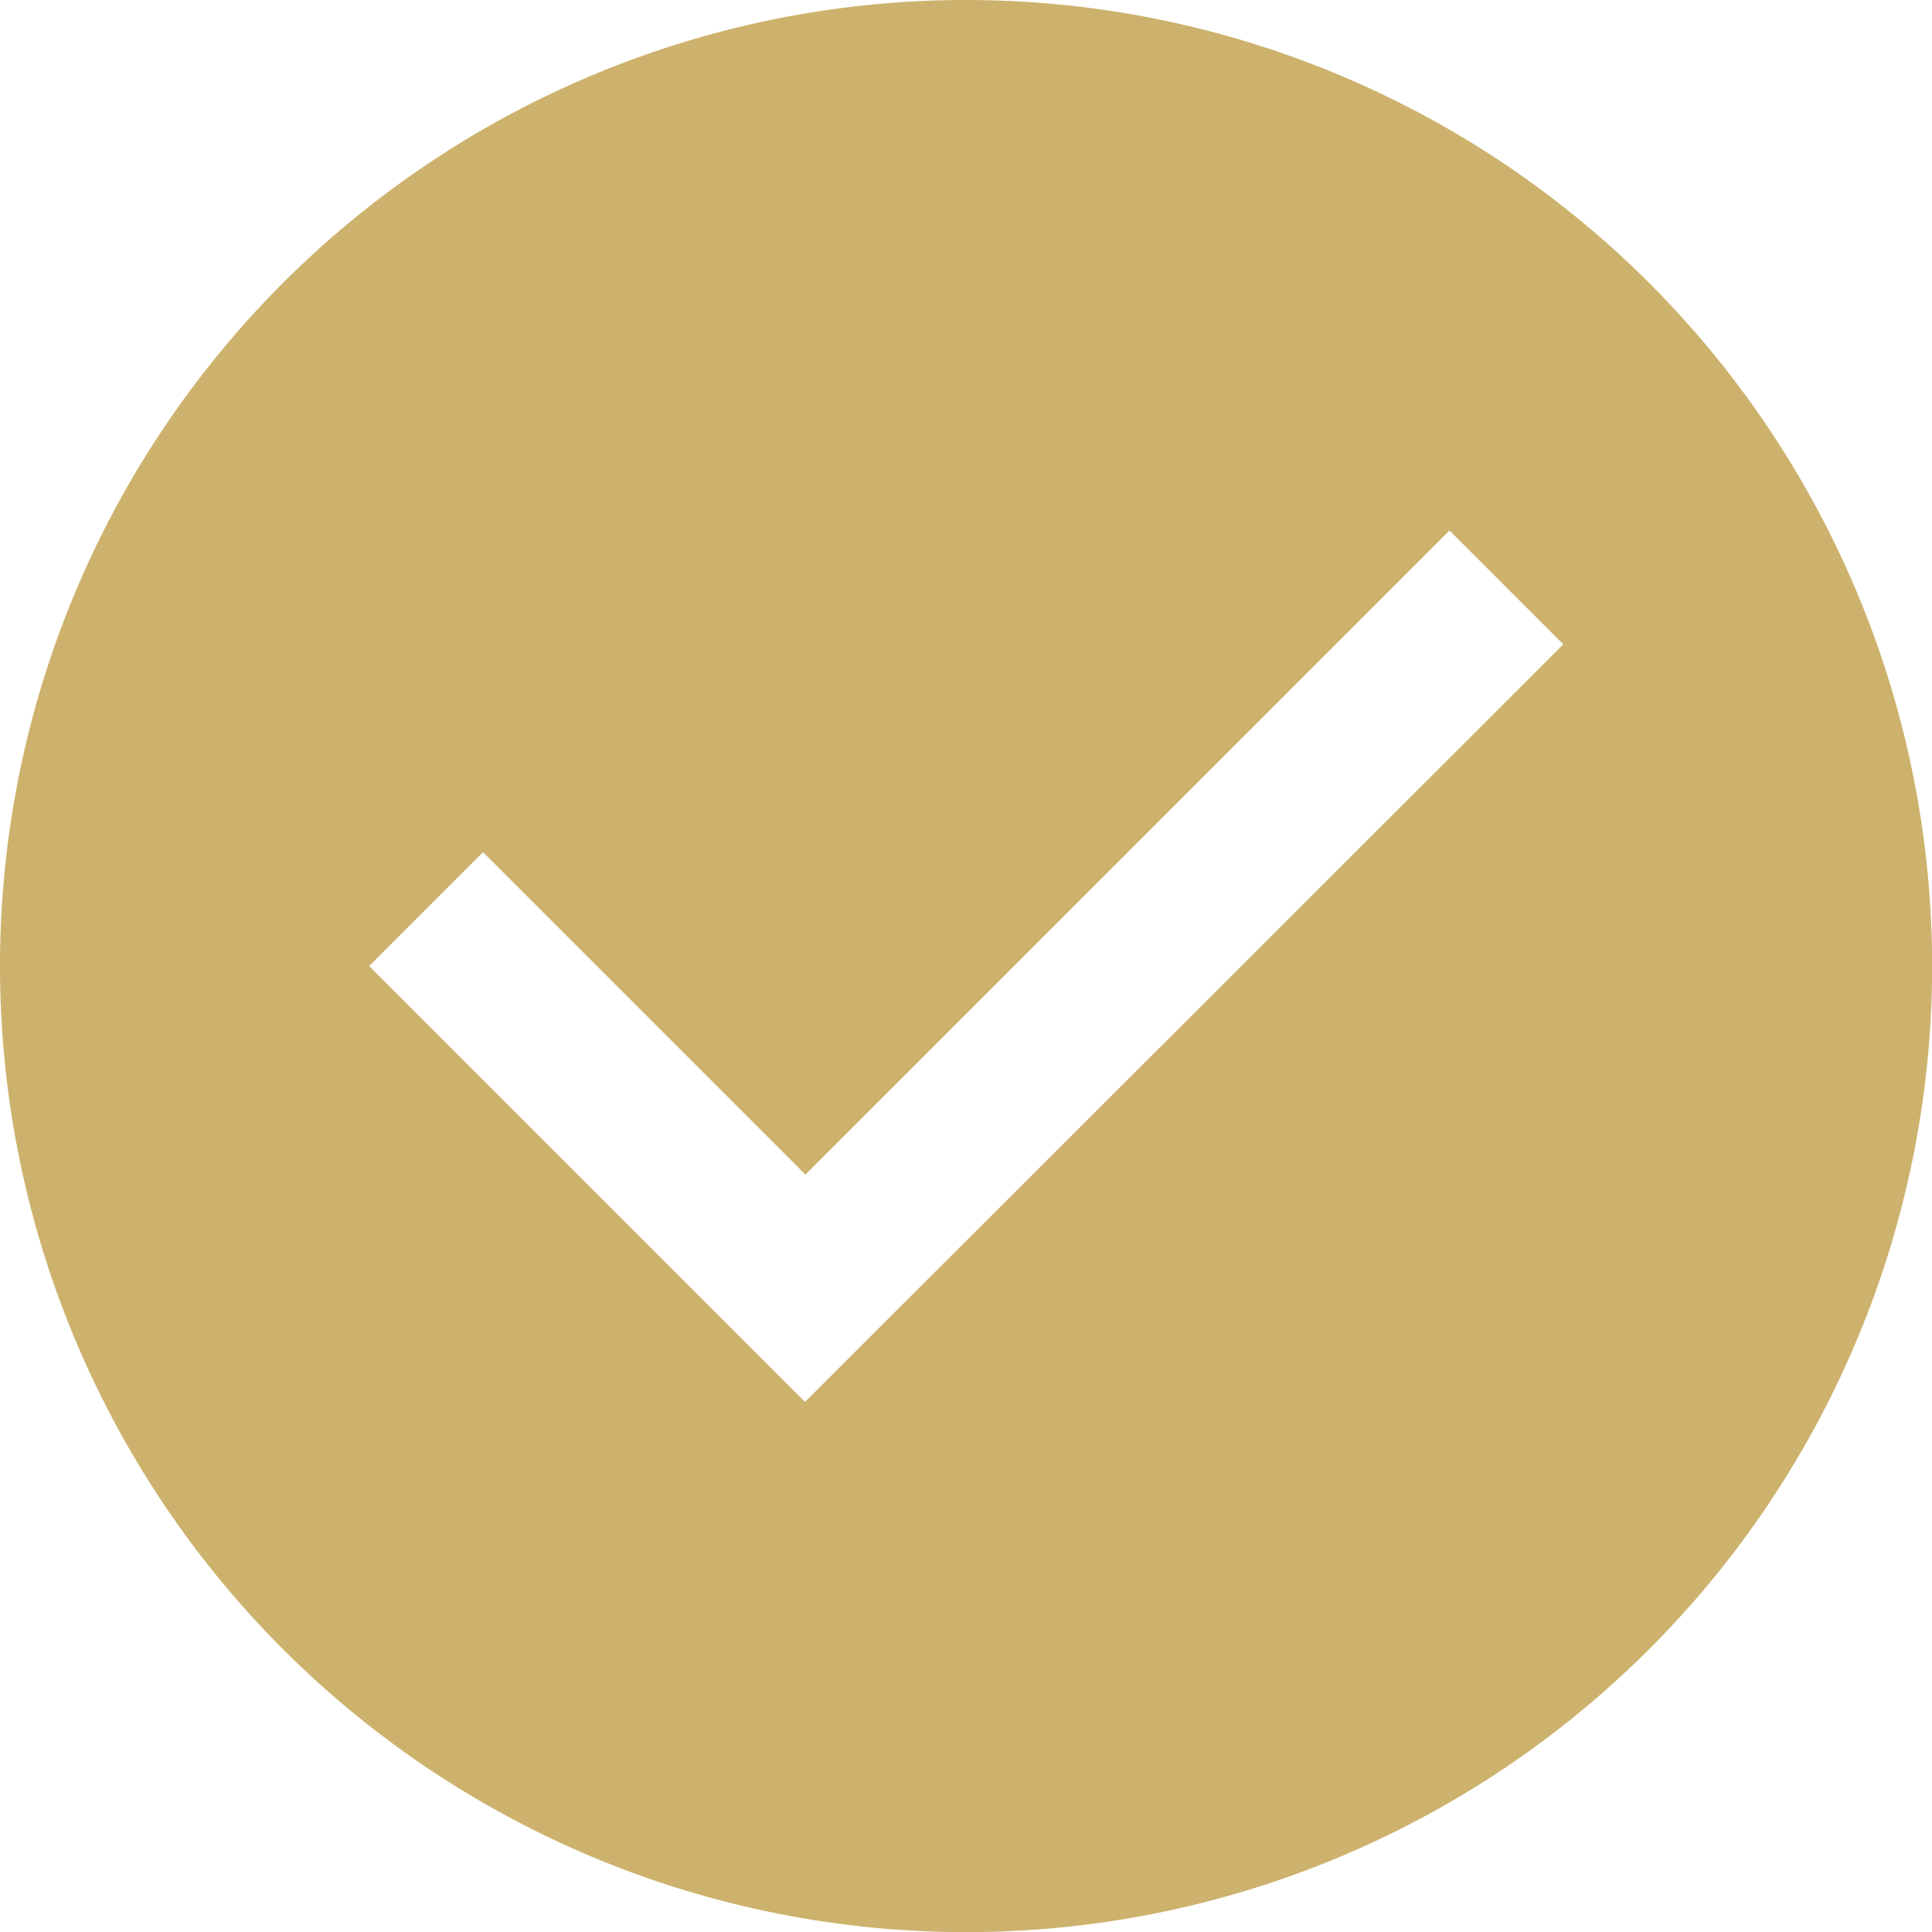
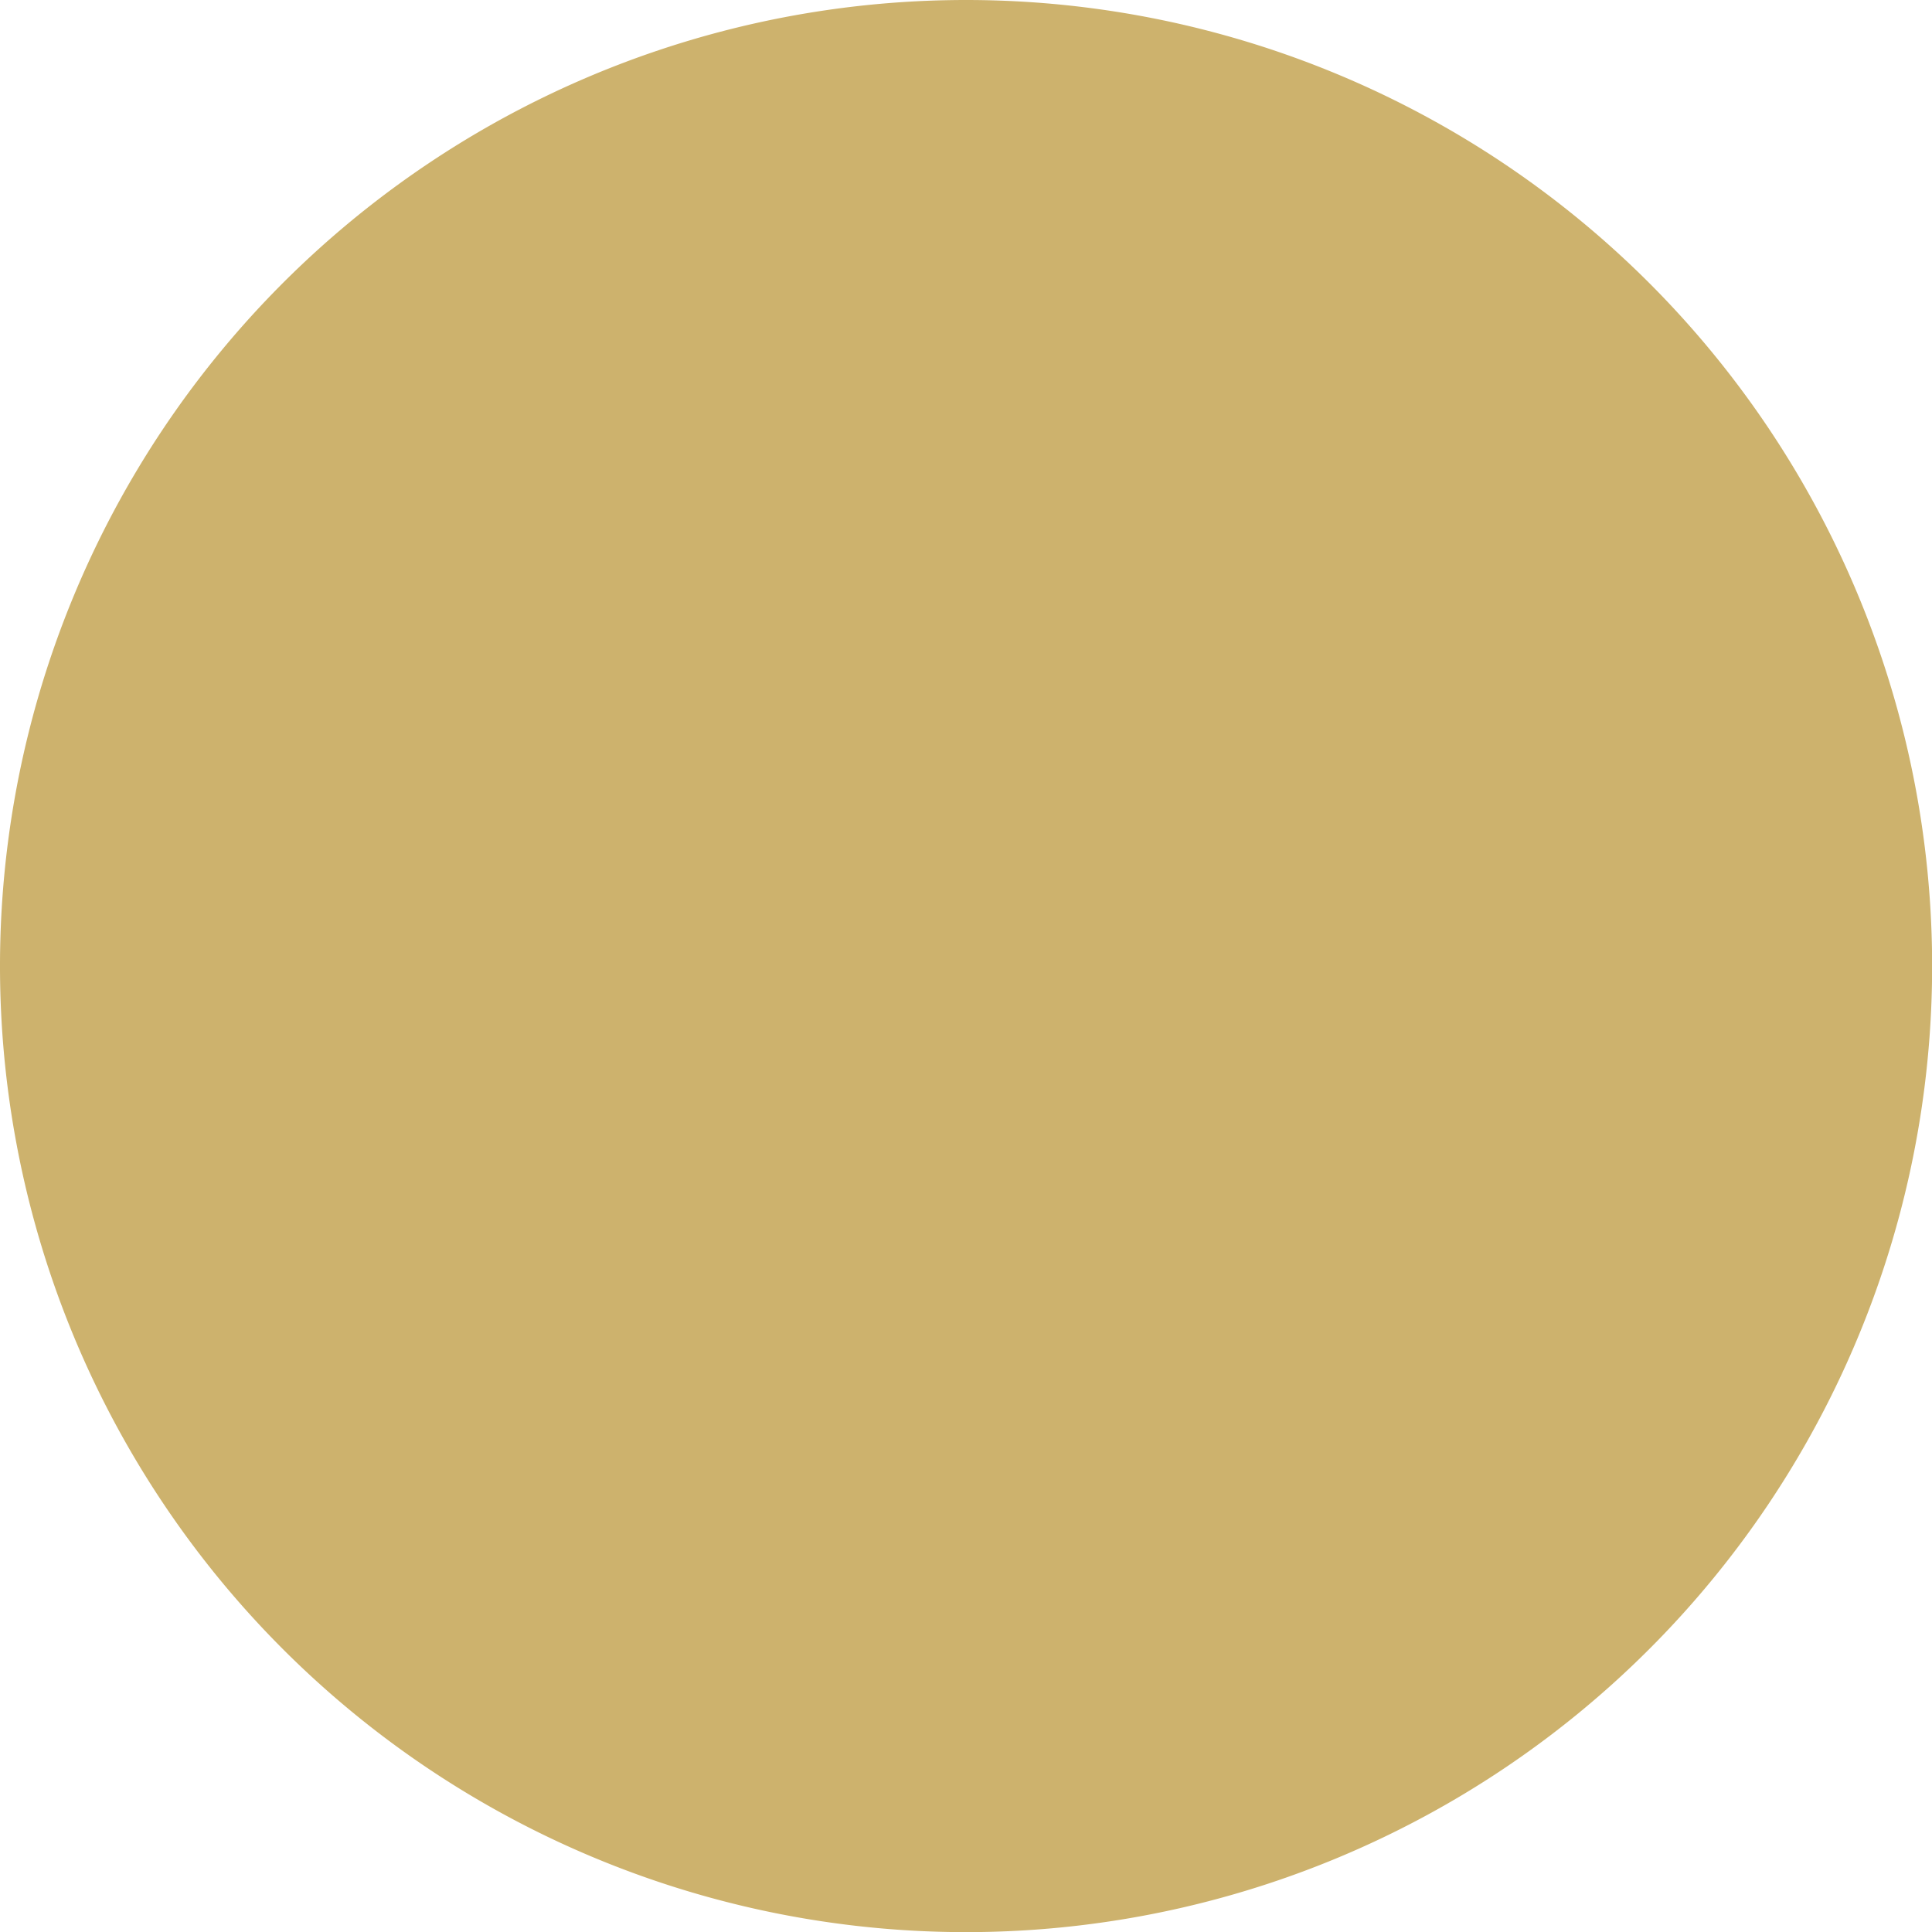
<svg xmlns="http://www.w3.org/2000/svg" width="14.983" height="14.983" viewBox="0 0 14.983 14.983">
-   <path id="Path_43" data-name="Path 43" d="M7.492,0a7.492,7.492,0,1,0,7.492,7.492A7.492,7.492,0,0,0,7.492,0ZM6.243,10.872l-3.38-3.38.883-.883,2.5,2.5.679-.679,4.316-4.316.883.883Z" fill="#cdb26d" />
+   <path id="Path_43" data-name="Path 43" d="M7.492,0a7.492,7.492,0,1,0,7.492,7.492A7.492,7.492,0,0,0,7.492,0ZM6.243,10.872Z" fill="#cdb26d" />
</svg>